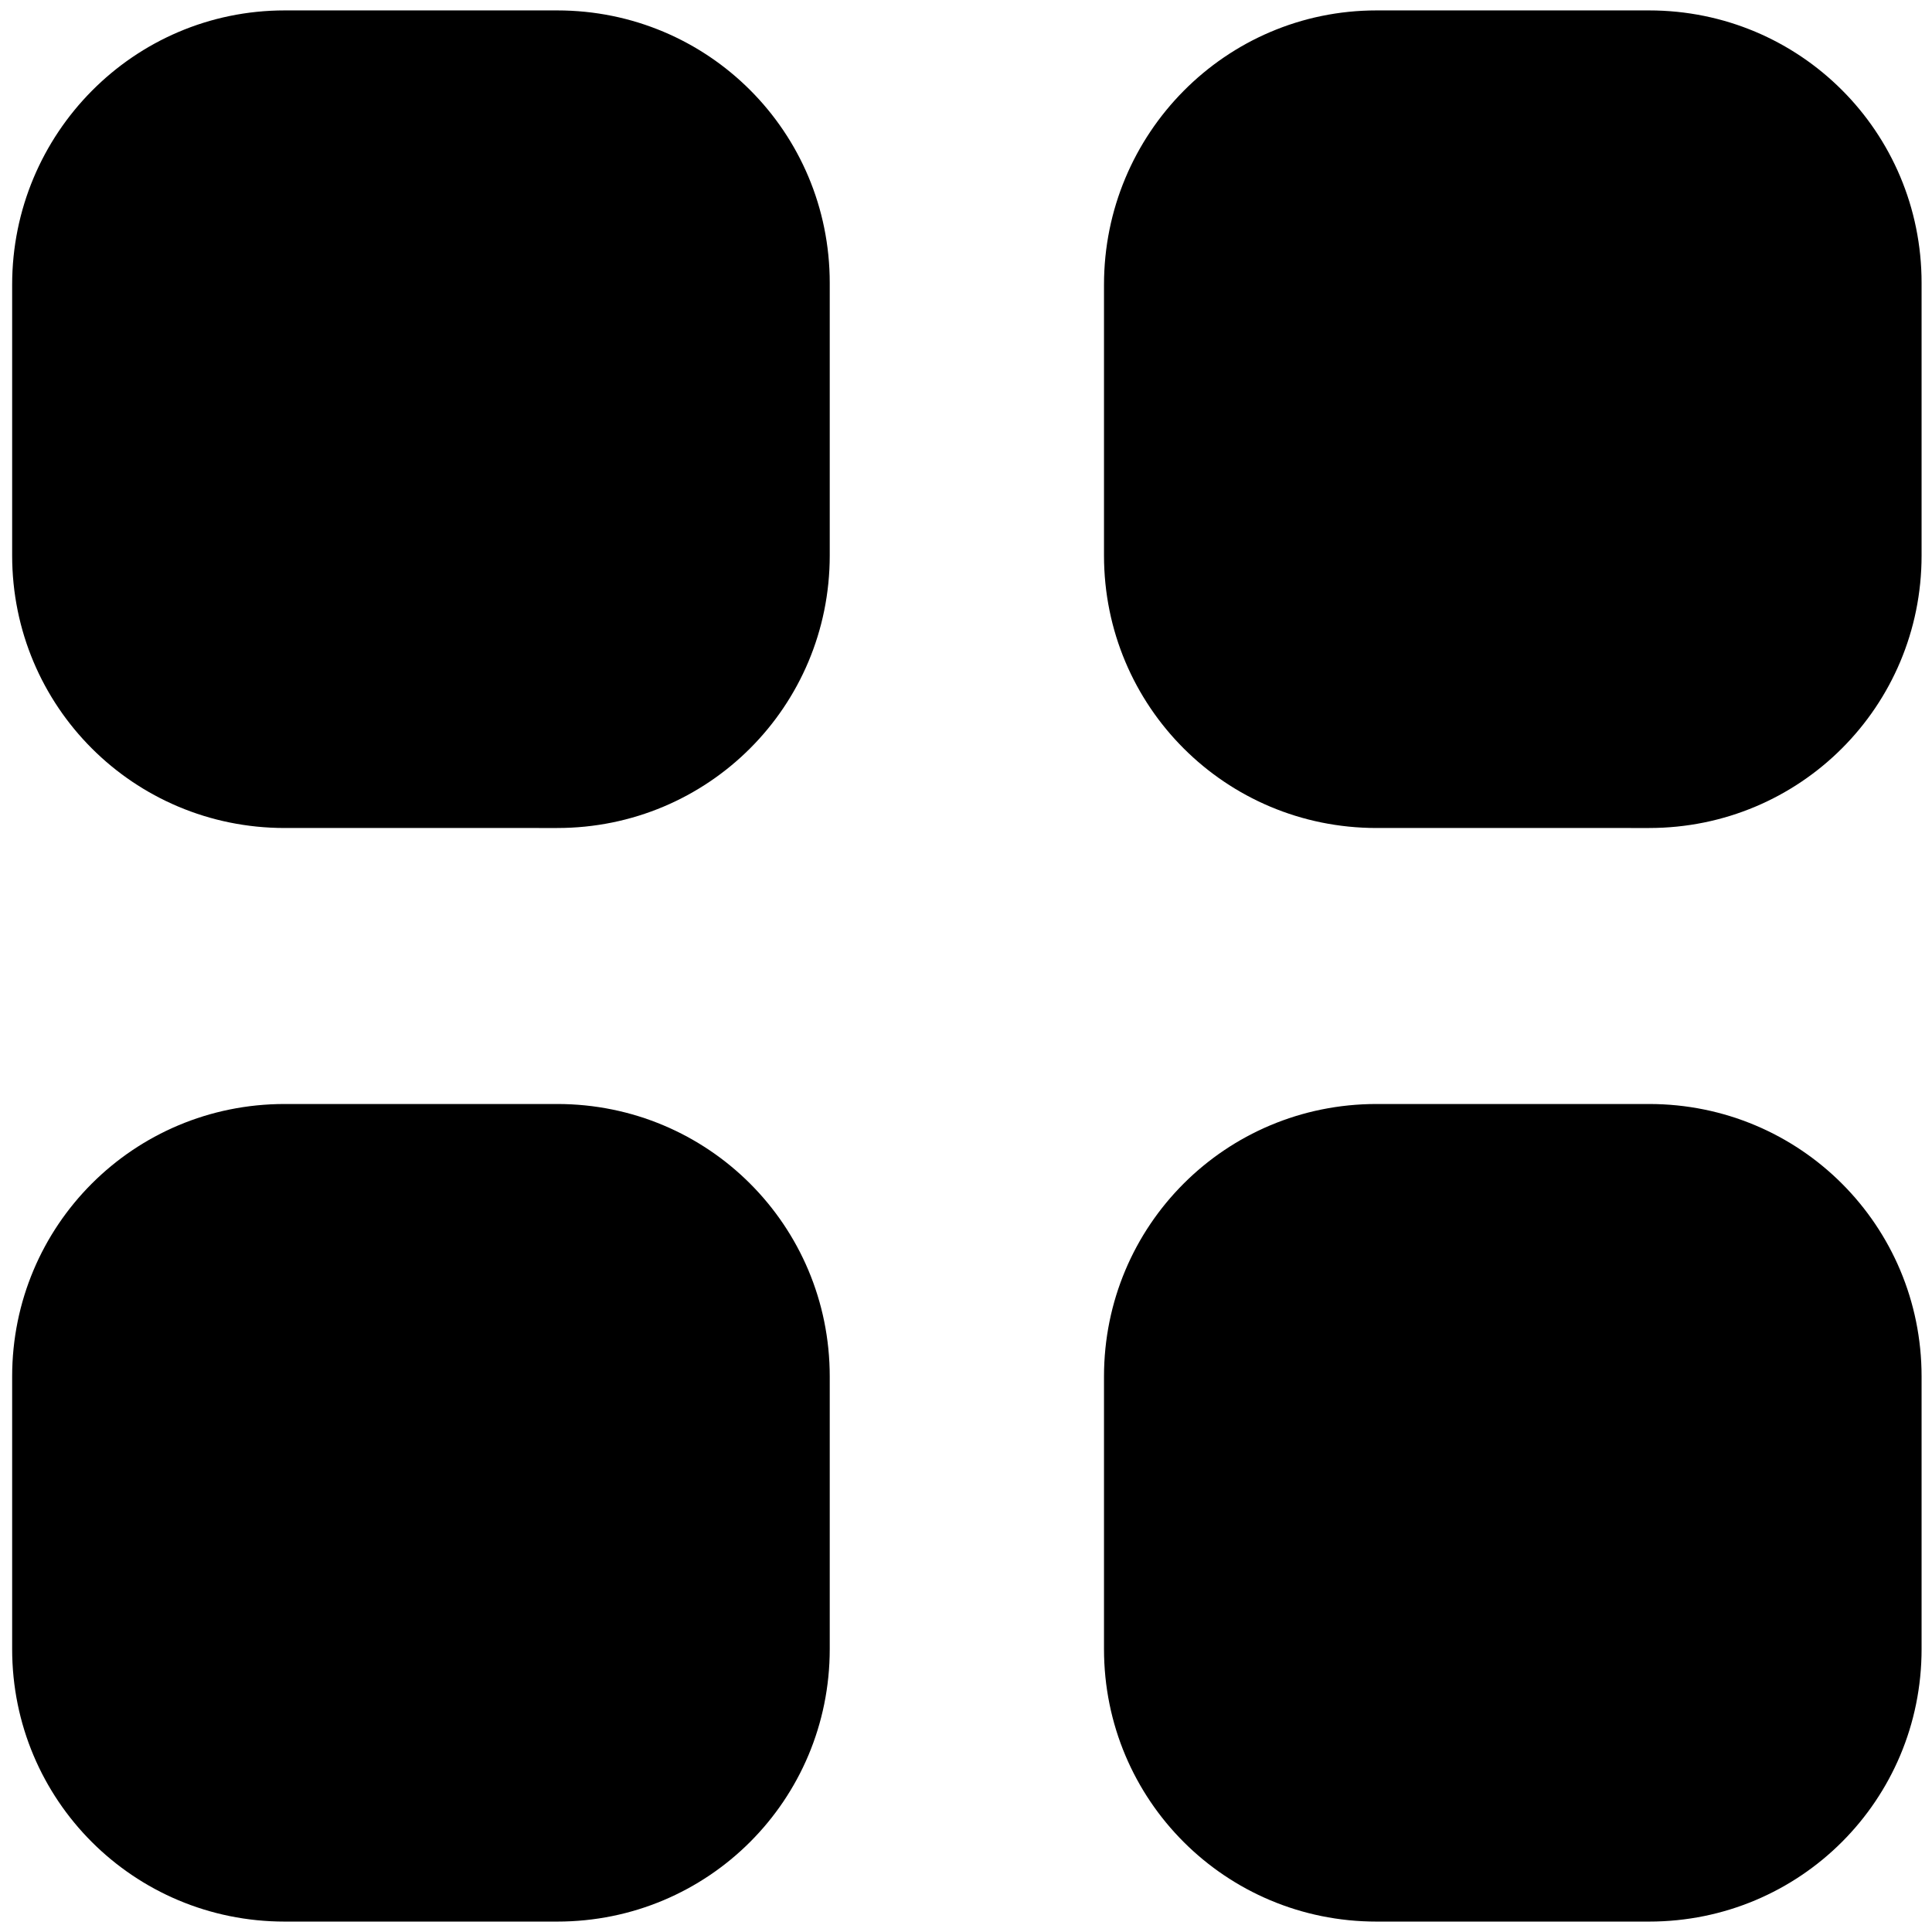
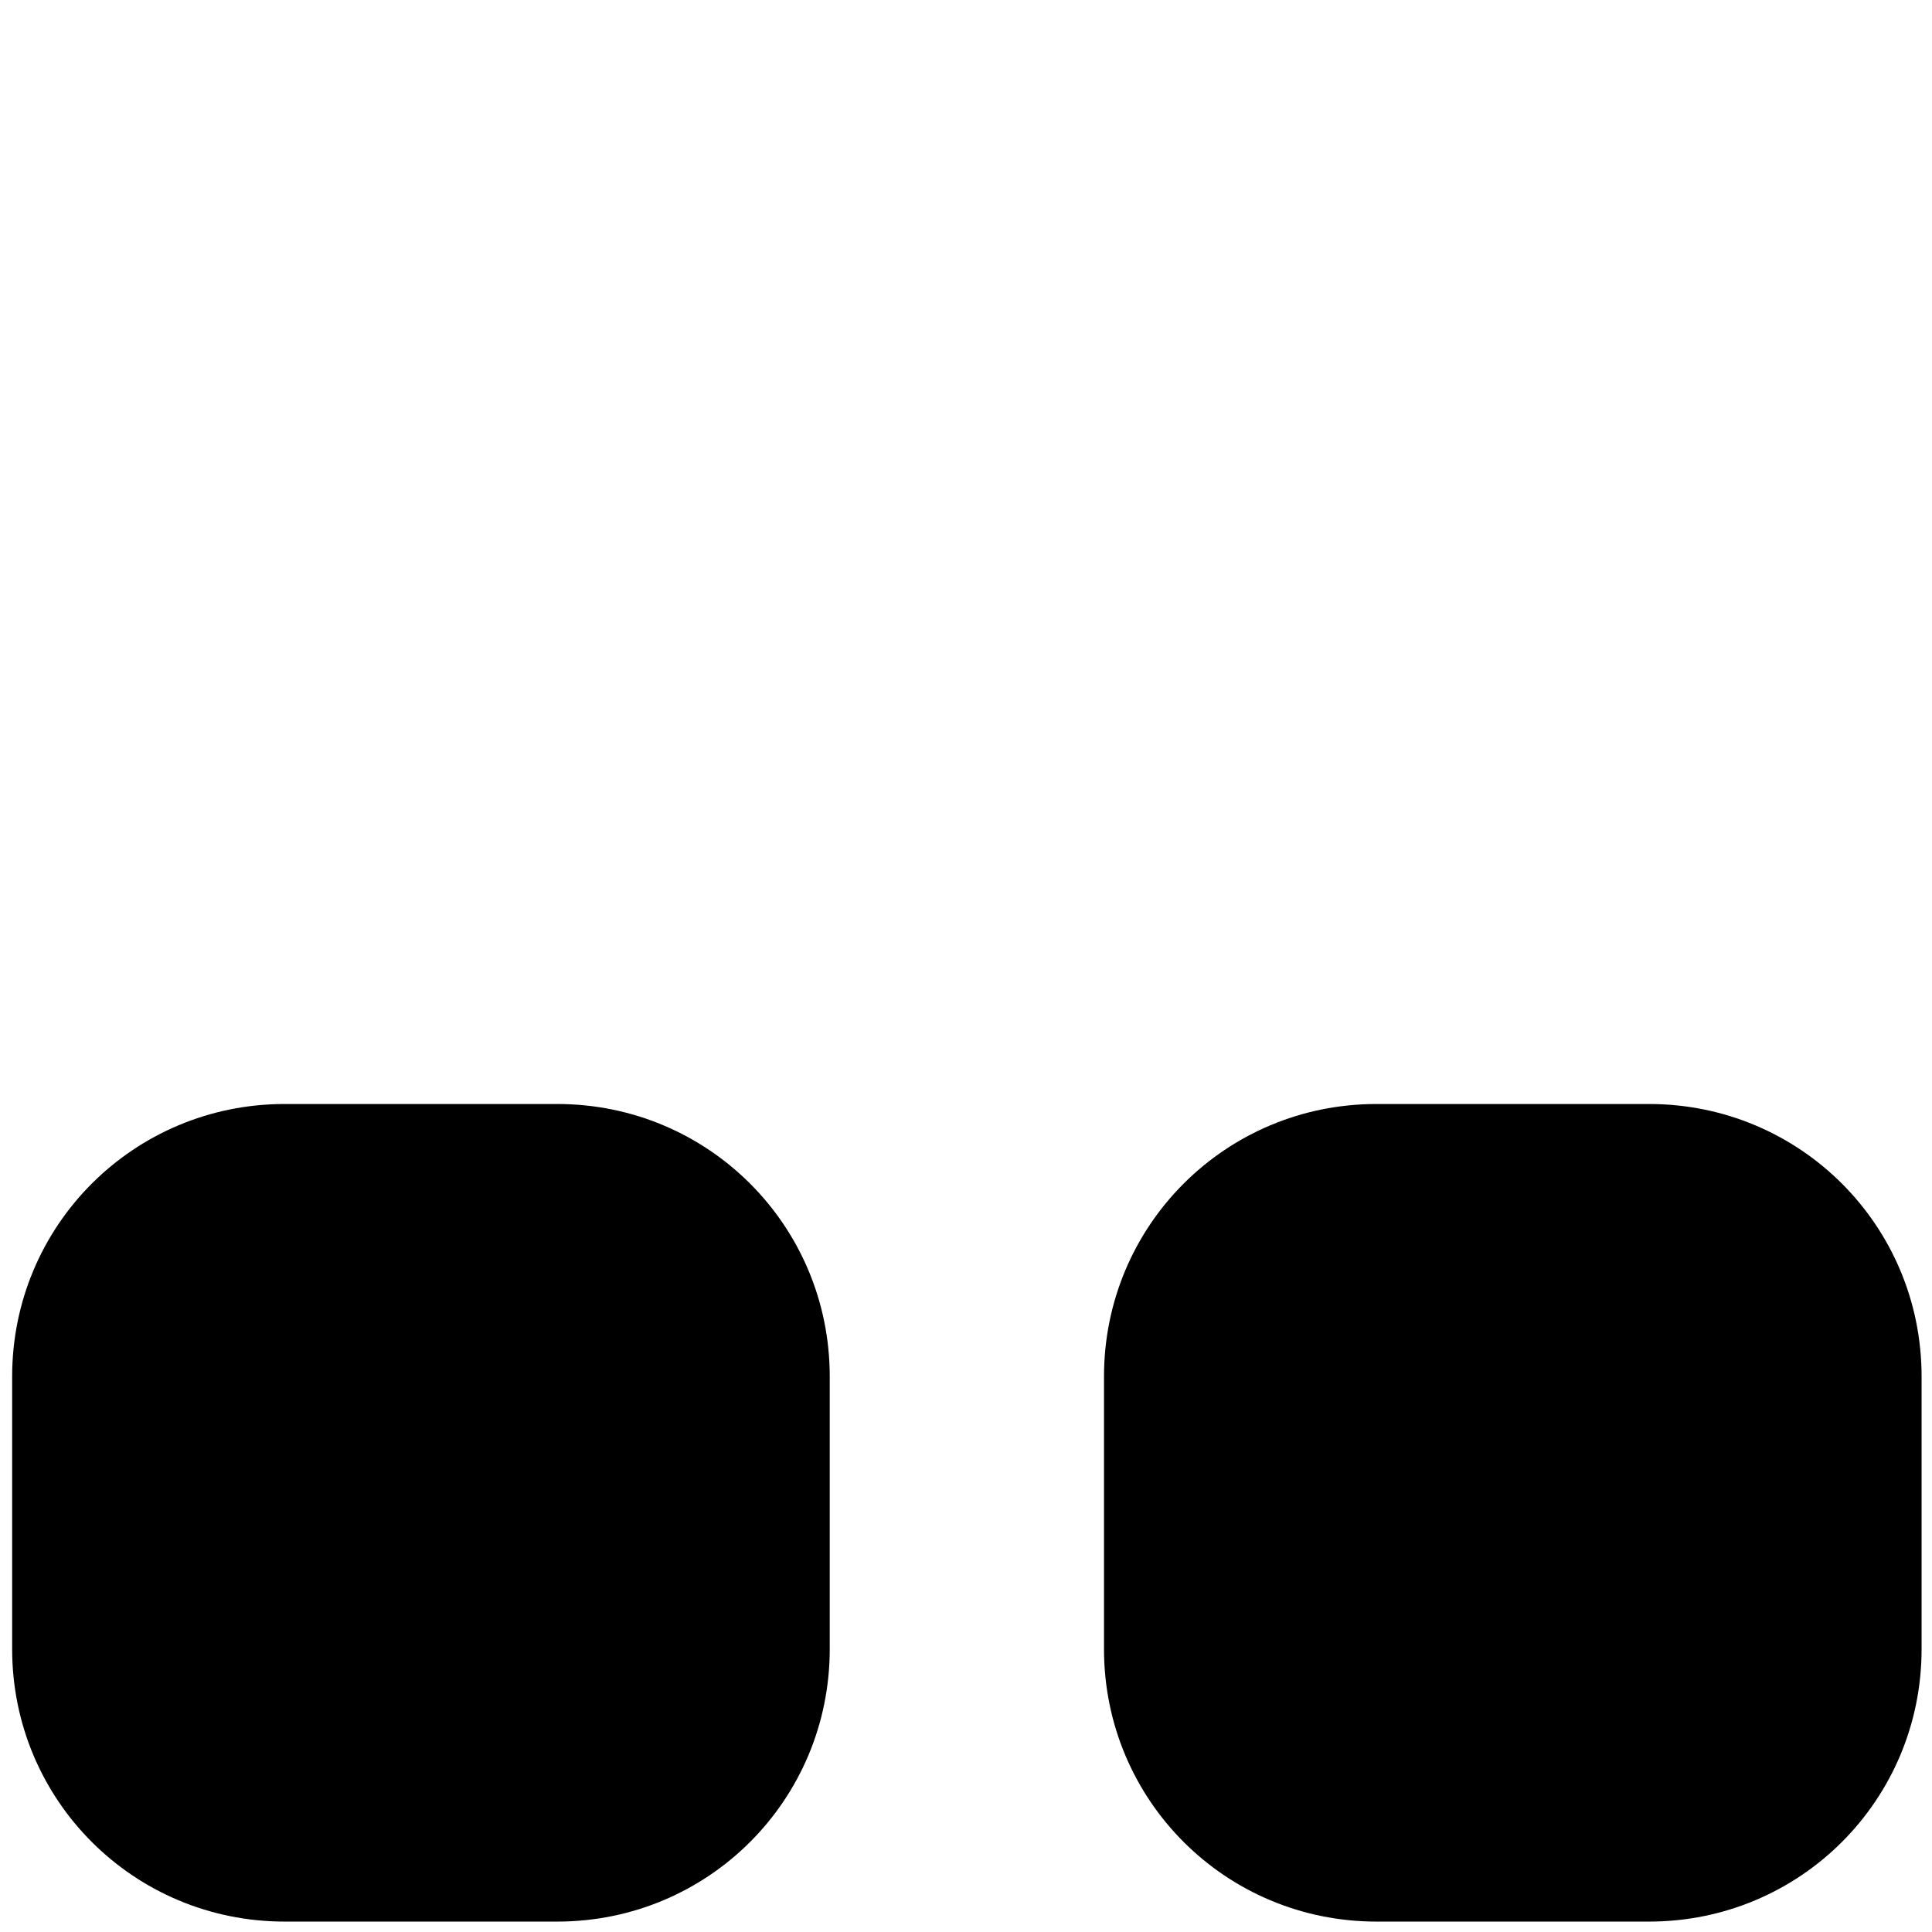
<svg xmlns="http://www.w3.org/2000/svg" version="1.1" id="Layer_1" x="0px" y="0px" viewBox="0 0 111.3 111.3" style="enable-background:new 0 0 111.3 111.3;" xml:space="preserve">
  <style type="text/css">
	.st0{fill-rule:evenodd;clip-rule:evenodd;}
</style>
-   <path class="st0" d="M16.4,0.6h15.7c8.7,0,15.7,7,15.7,15.7v15.7c0,8.7-7,15.7-15.7,15.7H16.4c-8.7,0-15.7-7-15.7-15.7V16.4  C0.7,7.7,7.7,0.6,16.4,0.6z" />
-   <path class="st0" d="M79.3,0.6H95c8.7,0,15.7,7,15.7,15.7v15.7c0,8.7-7,15.7-15.7,15.7H79.3c-8.7,0-15.7-7-15.7-15.7V16.4  C63.6,7.7,70.6,0.6,79.3,0.6z" />
  <path class="st0" d="M16.4,63.6h15.7c8.7,0,15.7,7,15.7,15.7V95c0,8.7-7,15.7-15.7,15.7H16.4c-8.7,0-15.7-7-15.7-15.7V79.3  C0.7,70.6,7.7,63.6,16.4,63.6z" />
  <path class="st0" d="M79.3,63.6H95c8.7,0,15.7,7,15.7,15.7V95c0,8.7-7,15.7-15.7,15.7H79.3c-8.7,0-15.7-7-15.7-15.7V79.3  C63.6,70.6,70.6,63.6,79.3,63.6z" />
</svg>